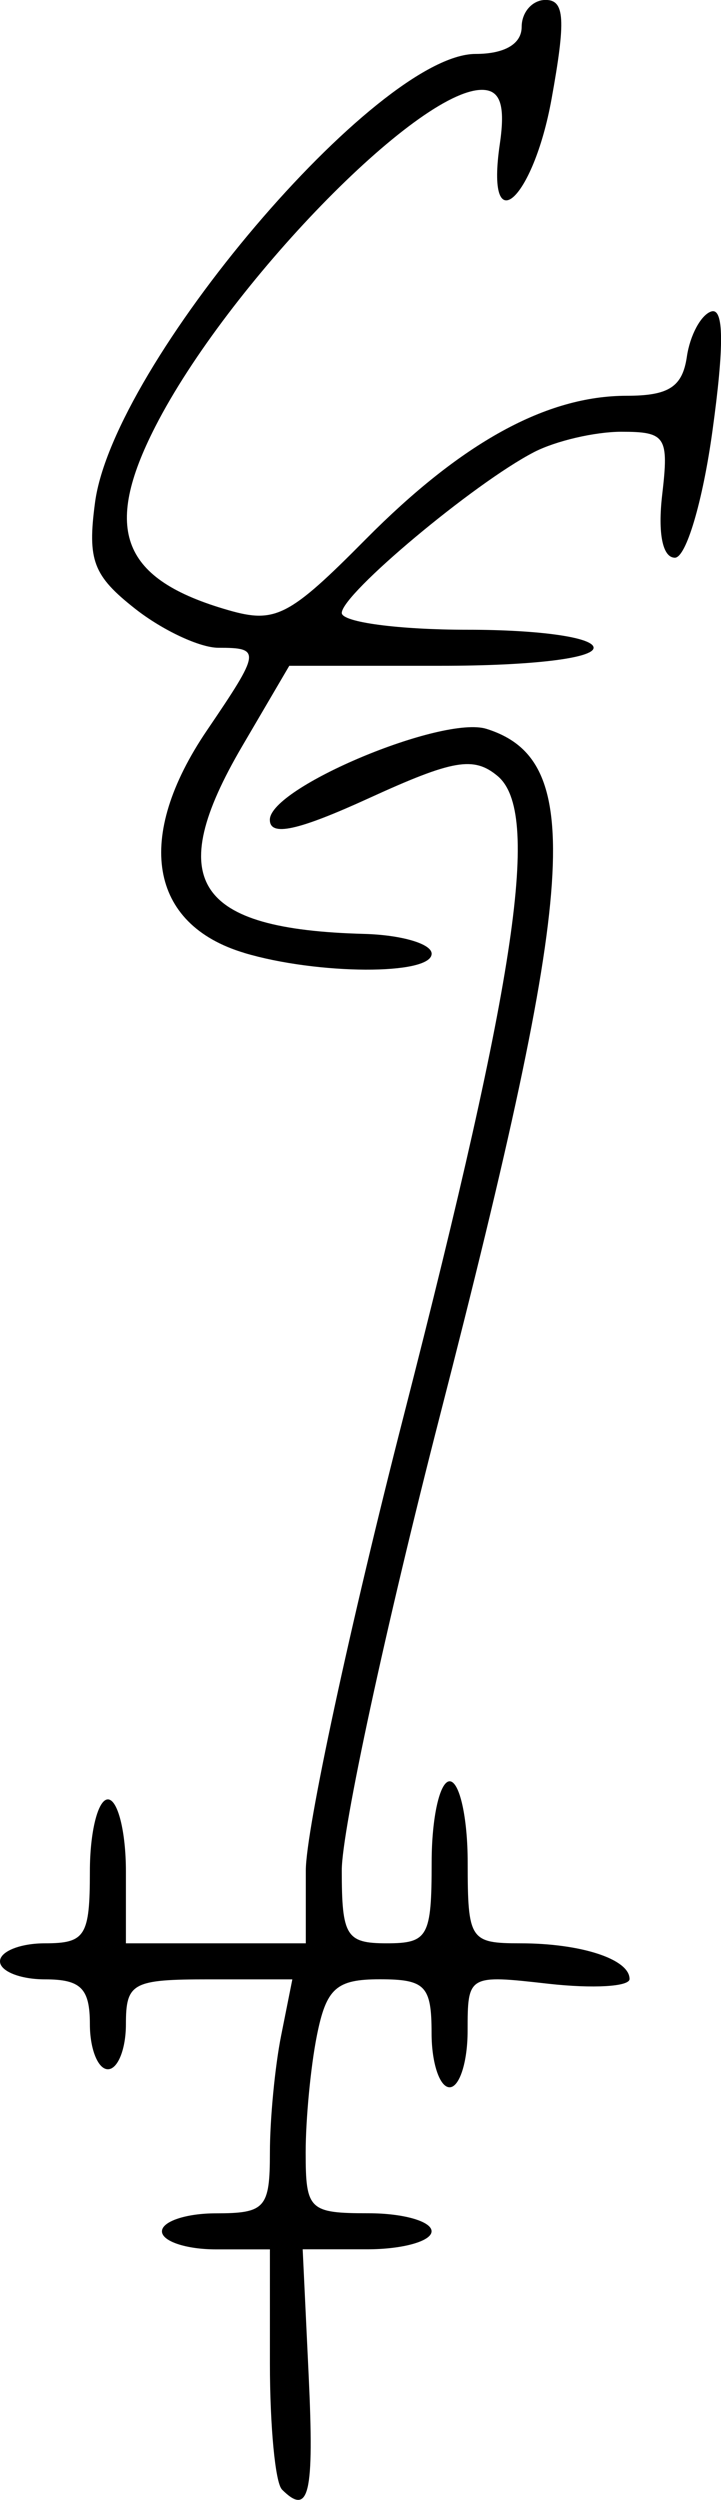
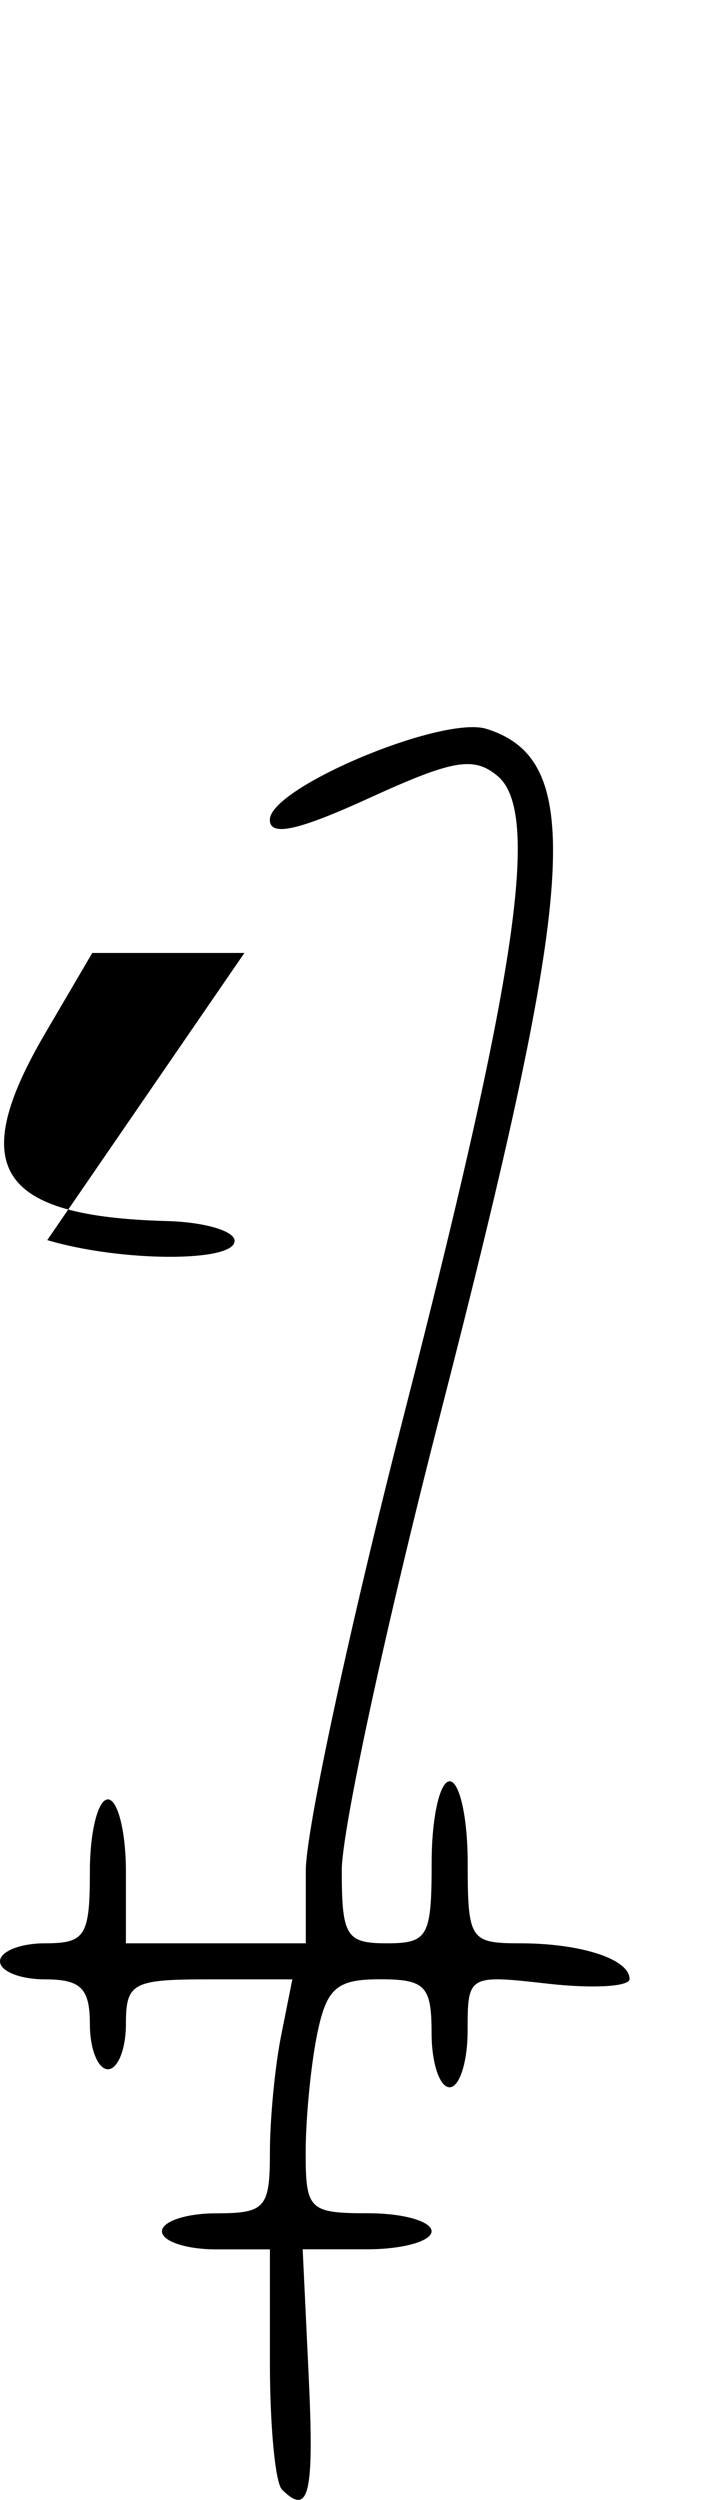
<svg xmlns="http://www.w3.org/2000/svg" xmlns:ns1="http://www.inkscape.org/namespaces/inkscape" xmlns:ns2="http://sodipodi.sourceforge.net/DTD/sodipodi-0.dtd" width="10.605mm" height="36.757mm" viewBox="0 0 10.605 36.757" version="1.1" id="svg195" ns1:version="0.92.3 (2405546, 2018-03-11)" ns2:docname="charles.svg">
  <defs id="defs189" />
  <ns2:namedview id="base" pagecolor="#ffffff" bordercolor="#666666" borderopacity="1.0" ns1:pageopacity="0.0" ns1:pageshadow="2" ns1:zoom="0.35" ns1:cx="2.8983055" ns1:cy="443.74754" ns1:document-units="mm" ns1:current-layer="layer1" showgrid="false" fit-margin-top="0" fit-margin-left="0" fit-margin-right="0" fit-margin-bottom="0" ns1:window-width="1920" ns1:window-height="1017" ns1:window-x="-8" ns1:window-y="-8" ns1:window-maximized="1" />
  <g ns1:label="Layer 1" ns1:groupmode="layer" id="layer1" transform="translate(-105.066,-229.485)">
-     <path style="fill:#000000;stroke-width:0.265" d="m 109.212,266.085 c -0.097,-0.097 -0.176,-0.93 -0.176,-1.852 v -1.676 h -0.794 c -0.437,0 -0.794,-0.119 -0.794,-0.265 0,-0.146 0.357,-0.265 0.794,-0.265 0.725,0 0.794,-0.077 0.794,-0.893 0,-0.491 0.074,-1.265 0.165,-1.72 l 0.165,-0.827 h -1.224 c -1.129,0 -1.224,0.051 -1.224,0.661 0,0.364 -0.119,0.661 -0.265,0.661 -0.146,0 -0.265,-0.298 -0.265,-0.661 0,-0.529 -0.132,-0.661 -0.661,-0.661 -0.364,0 -0.661,-0.119 -0.661,-0.265 0,-0.146 0.298,-0.265 0.661,-0.265 0.595,0 0.661,-0.106 0.661,-1.058 0,-0.582 0.119,-1.058 0.265,-1.058 0.146,0 0.265,0.476 0.265,1.058 v 1.058 h 1.323 1.323 v -1.071 c 0,-0.589 0.649,-3.603 1.443,-6.697 1.666,-6.498 2.013,-8.867 1.376,-9.396 -0.35,-0.291 -0.653,-0.238 -1.883,0.324 -1.053,0.482 -1.465,0.572 -1.465,0.321 0,-0.475 2.544,-1.541 3.189,-1.336 1.454,0.461 1.332,2.247 -0.688,10.101 -0.793,3.084 -1.443,6.091 -1.443,6.681 0,0.968 0.065,1.073 0.661,1.073 0.608,0 0.661,-0.097 0.661,-1.191 0,-0.655 0.119,-1.191 0.265,-1.191 0.146,0 0.265,0.536 0.265,1.191 0,1.139 0.033,1.191 0.772,1.191 0.896,0 1.609,0.233 1.609,0.525 0,0.112 -0.536,0.143 -1.191,0.07 -1.186,-0.134 -1.191,-0.131 -1.191,0.694 0,0.455 -0.119,0.828 -0.265,0.828 -0.146,0 -0.265,-0.357 -0.265,-0.794 0,-0.698 -0.092,-0.794 -0.761,-0.794 -0.64,0 -0.787,0.131 -0.926,0.827 -0.091,0.455 -0.165,1.229 -0.165,1.72 0,0.844 0.051,0.893 0.926,0.893 0.509,0 0.926,0.119 0.926,0.265 0,0.146 -0.426,0.265 -0.948,0.265 h -0.948 l 0.088,1.853 c 0.083,1.758 0.007,2.08 -0.397,1.675 z m -0.551,-22.589 c -1.403,-0.419 -1.618,-1.699 -0.552,-3.271 0.792,-1.167 0.799,-1.216 0.168,-1.216 -0.271,0 -0.82,-0.257 -1.22,-0.571 -0.622,-0.489 -0.707,-0.714 -0.593,-1.567 0.272,-2.03 4.146,-6.593 5.598,-6.593 0.426,0 0.677,-0.147 0.677,-0.397 0,-0.218 0.158,-0.397 0.352,-0.397 0.282,0 0.299,0.289 0.088,1.455 -0.273,1.508 -0.975,2.118 -0.761,0.661 0.083,-0.567 0.008,-0.794 -0.263,-0.794 -0.953,0 -3.742,2.874 -4.803,4.948 -0.783,1.53 -0.495,2.252 1.076,2.703 0.689,0.198 0.893,0.092 2.017,-1.043 1.411,-1.424 2.658,-2.11 3.838,-2.11 0.62,0 0.821,-0.13 0.886,-0.575 0.046,-0.316 0.208,-0.615 0.358,-0.664 0.187,-0.062 0.193,0.495 0.017,1.765 -0.143,1.034 -0.387,1.855 -0.551,1.855 -0.181,0 -0.253,-0.357 -0.187,-0.926 0.1,-0.855 0.053,-0.926 -0.6,-0.926 -0.389,0 -0.968,0.135 -1.286,0.3 -0.879,0.455 -2.827,2.085 -2.827,2.364 0,0.136 0.833,0.247 1.852,0.247 1.058,0 1.852,0.113 1.852,0.265 0,0.156 -0.922,0.265 -2.238,0.265 h -2.238 l -0.692,1.181 c -1.161,1.982 -0.698,2.695 1.794,2.761 0.546,0.015 0.992,0.145 0.992,0.291 0,0.318 -1.678,0.311 -2.756,-0.011 z" id="path34" ns1:connector-curvature="0" />
+     <path style="fill:#000000;stroke-width:0.265" d="m 109.212,266.085 c -0.097,-0.097 -0.176,-0.93 -0.176,-1.852 v -1.676 h -0.794 c -0.437,0 -0.794,-0.119 -0.794,-0.265 0,-0.146 0.357,-0.265 0.794,-0.265 0.725,0 0.794,-0.077 0.794,-0.893 0,-0.491 0.074,-1.265 0.165,-1.72 l 0.165,-0.827 h -1.224 c -1.129,0 -1.224,0.051 -1.224,0.661 0,0.364 -0.119,0.661 -0.265,0.661 -0.146,0 -0.265,-0.298 -0.265,-0.661 0,-0.529 -0.132,-0.661 -0.661,-0.661 -0.364,0 -0.661,-0.119 -0.661,-0.265 0,-0.146 0.298,-0.265 0.661,-0.265 0.595,0 0.661,-0.106 0.661,-1.058 0,-0.582 0.119,-1.058 0.265,-1.058 0.146,0 0.265,0.476 0.265,1.058 v 1.058 h 1.323 1.323 v -1.071 c 0,-0.589 0.649,-3.603 1.443,-6.697 1.666,-6.498 2.013,-8.867 1.376,-9.396 -0.35,-0.291 -0.653,-0.238 -1.883,0.324 -1.053,0.482 -1.465,0.572 -1.465,0.321 0,-0.475 2.544,-1.541 3.189,-1.336 1.454,0.461 1.332,2.247 -0.688,10.101 -0.793,3.084 -1.443,6.091 -1.443,6.681 0,0.968 0.065,1.073 0.661,1.073 0.608,0 0.661,-0.097 0.661,-1.191 0,-0.655 0.119,-1.191 0.265,-1.191 0.146,0 0.265,0.536 0.265,1.191 0,1.139 0.033,1.191 0.772,1.191 0.896,0 1.609,0.233 1.609,0.525 0,0.112 -0.536,0.143 -1.191,0.07 -1.186,-0.134 -1.191,-0.131 -1.191,0.694 0,0.455 -0.119,0.828 -0.265,0.828 -0.146,0 -0.265,-0.357 -0.265,-0.794 0,-0.698 -0.092,-0.794 -0.761,-0.794 -0.64,0 -0.787,0.131 -0.926,0.827 -0.091,0.455 -0.165,1.229 -0.165,1.72 0,0.844 0.051,0.893 0.926,0.893 0.509,0 0.926,0.119 0.926,0.265 0,0.146 -0.426,0.265 -0.948,0.265 h -0.948 l 0.088,1.853 c 0.083,1.758 0.007,2.08 -0.397,1.675 z m -0.551,-22.589 h -2.238 l -0.692,1.181 c -1.161,1.982 -0.698,2.695 1.794,2.761 0.546,0.015 0.992,0.145 0.992,0.291 0,0.318 -1.678,0.311 -2.756,-0.011 z" id="path34" ns1:connector-curvature="0" />
  </g>
</svg>